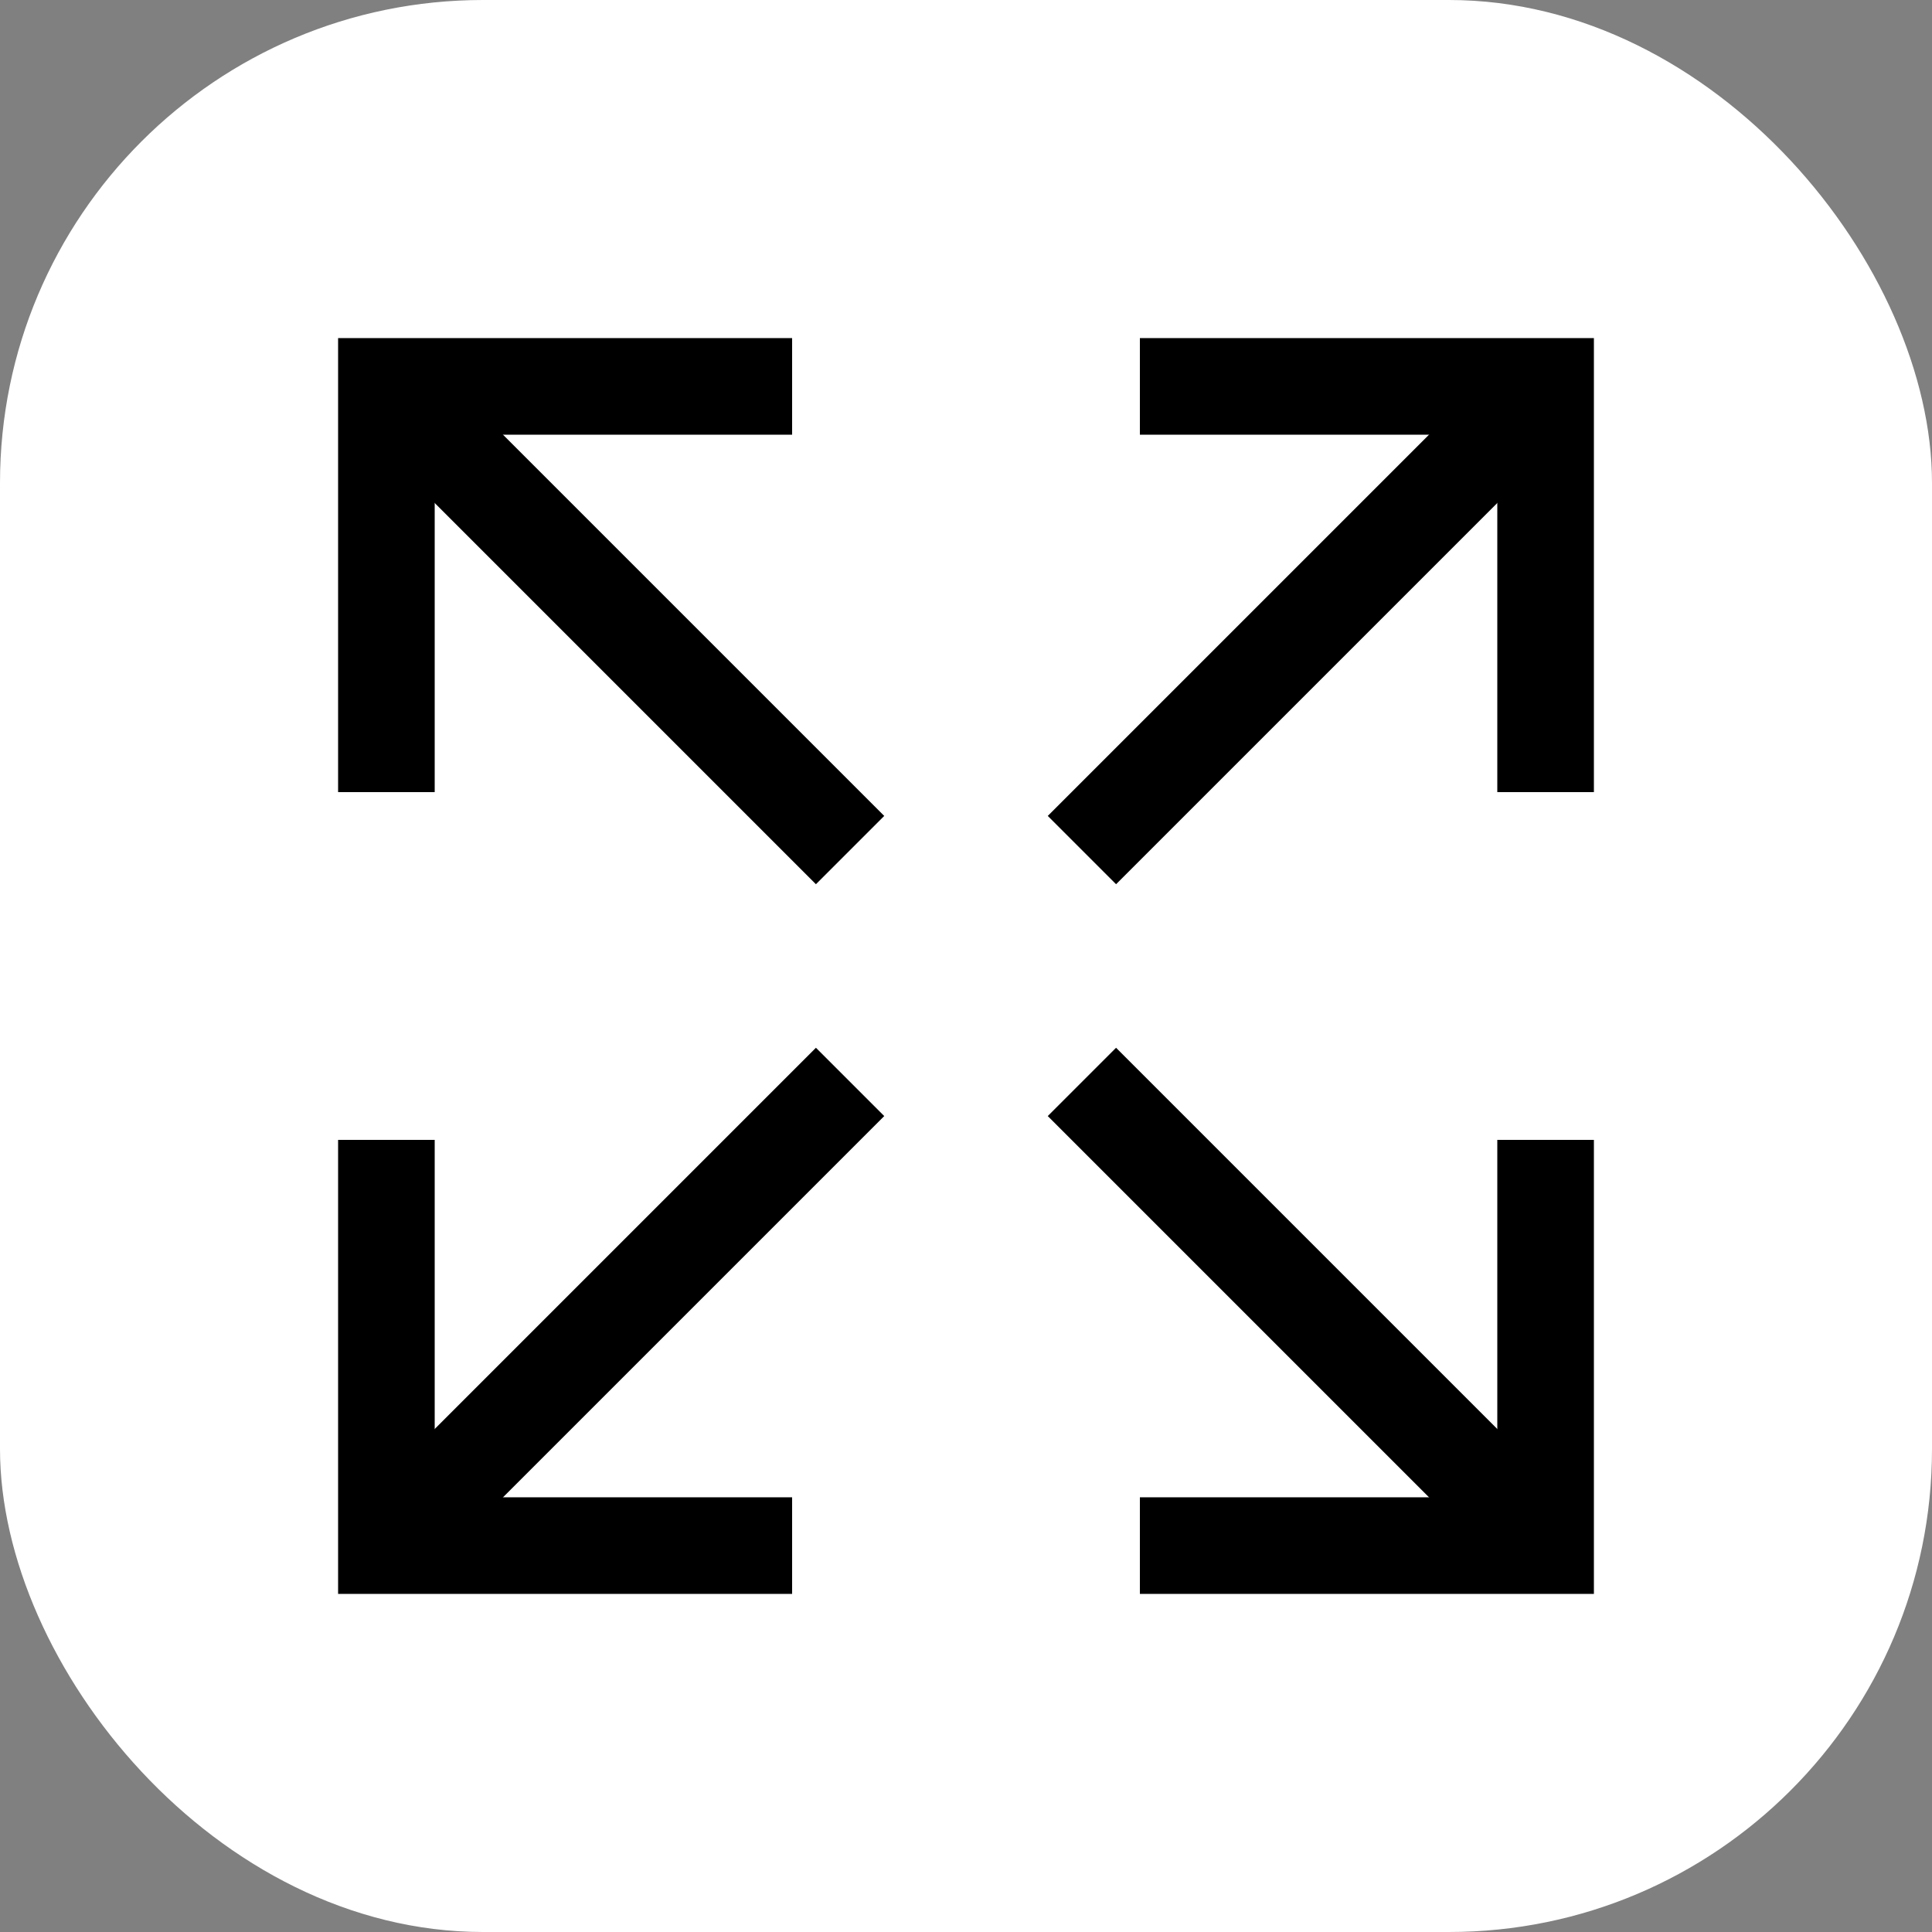
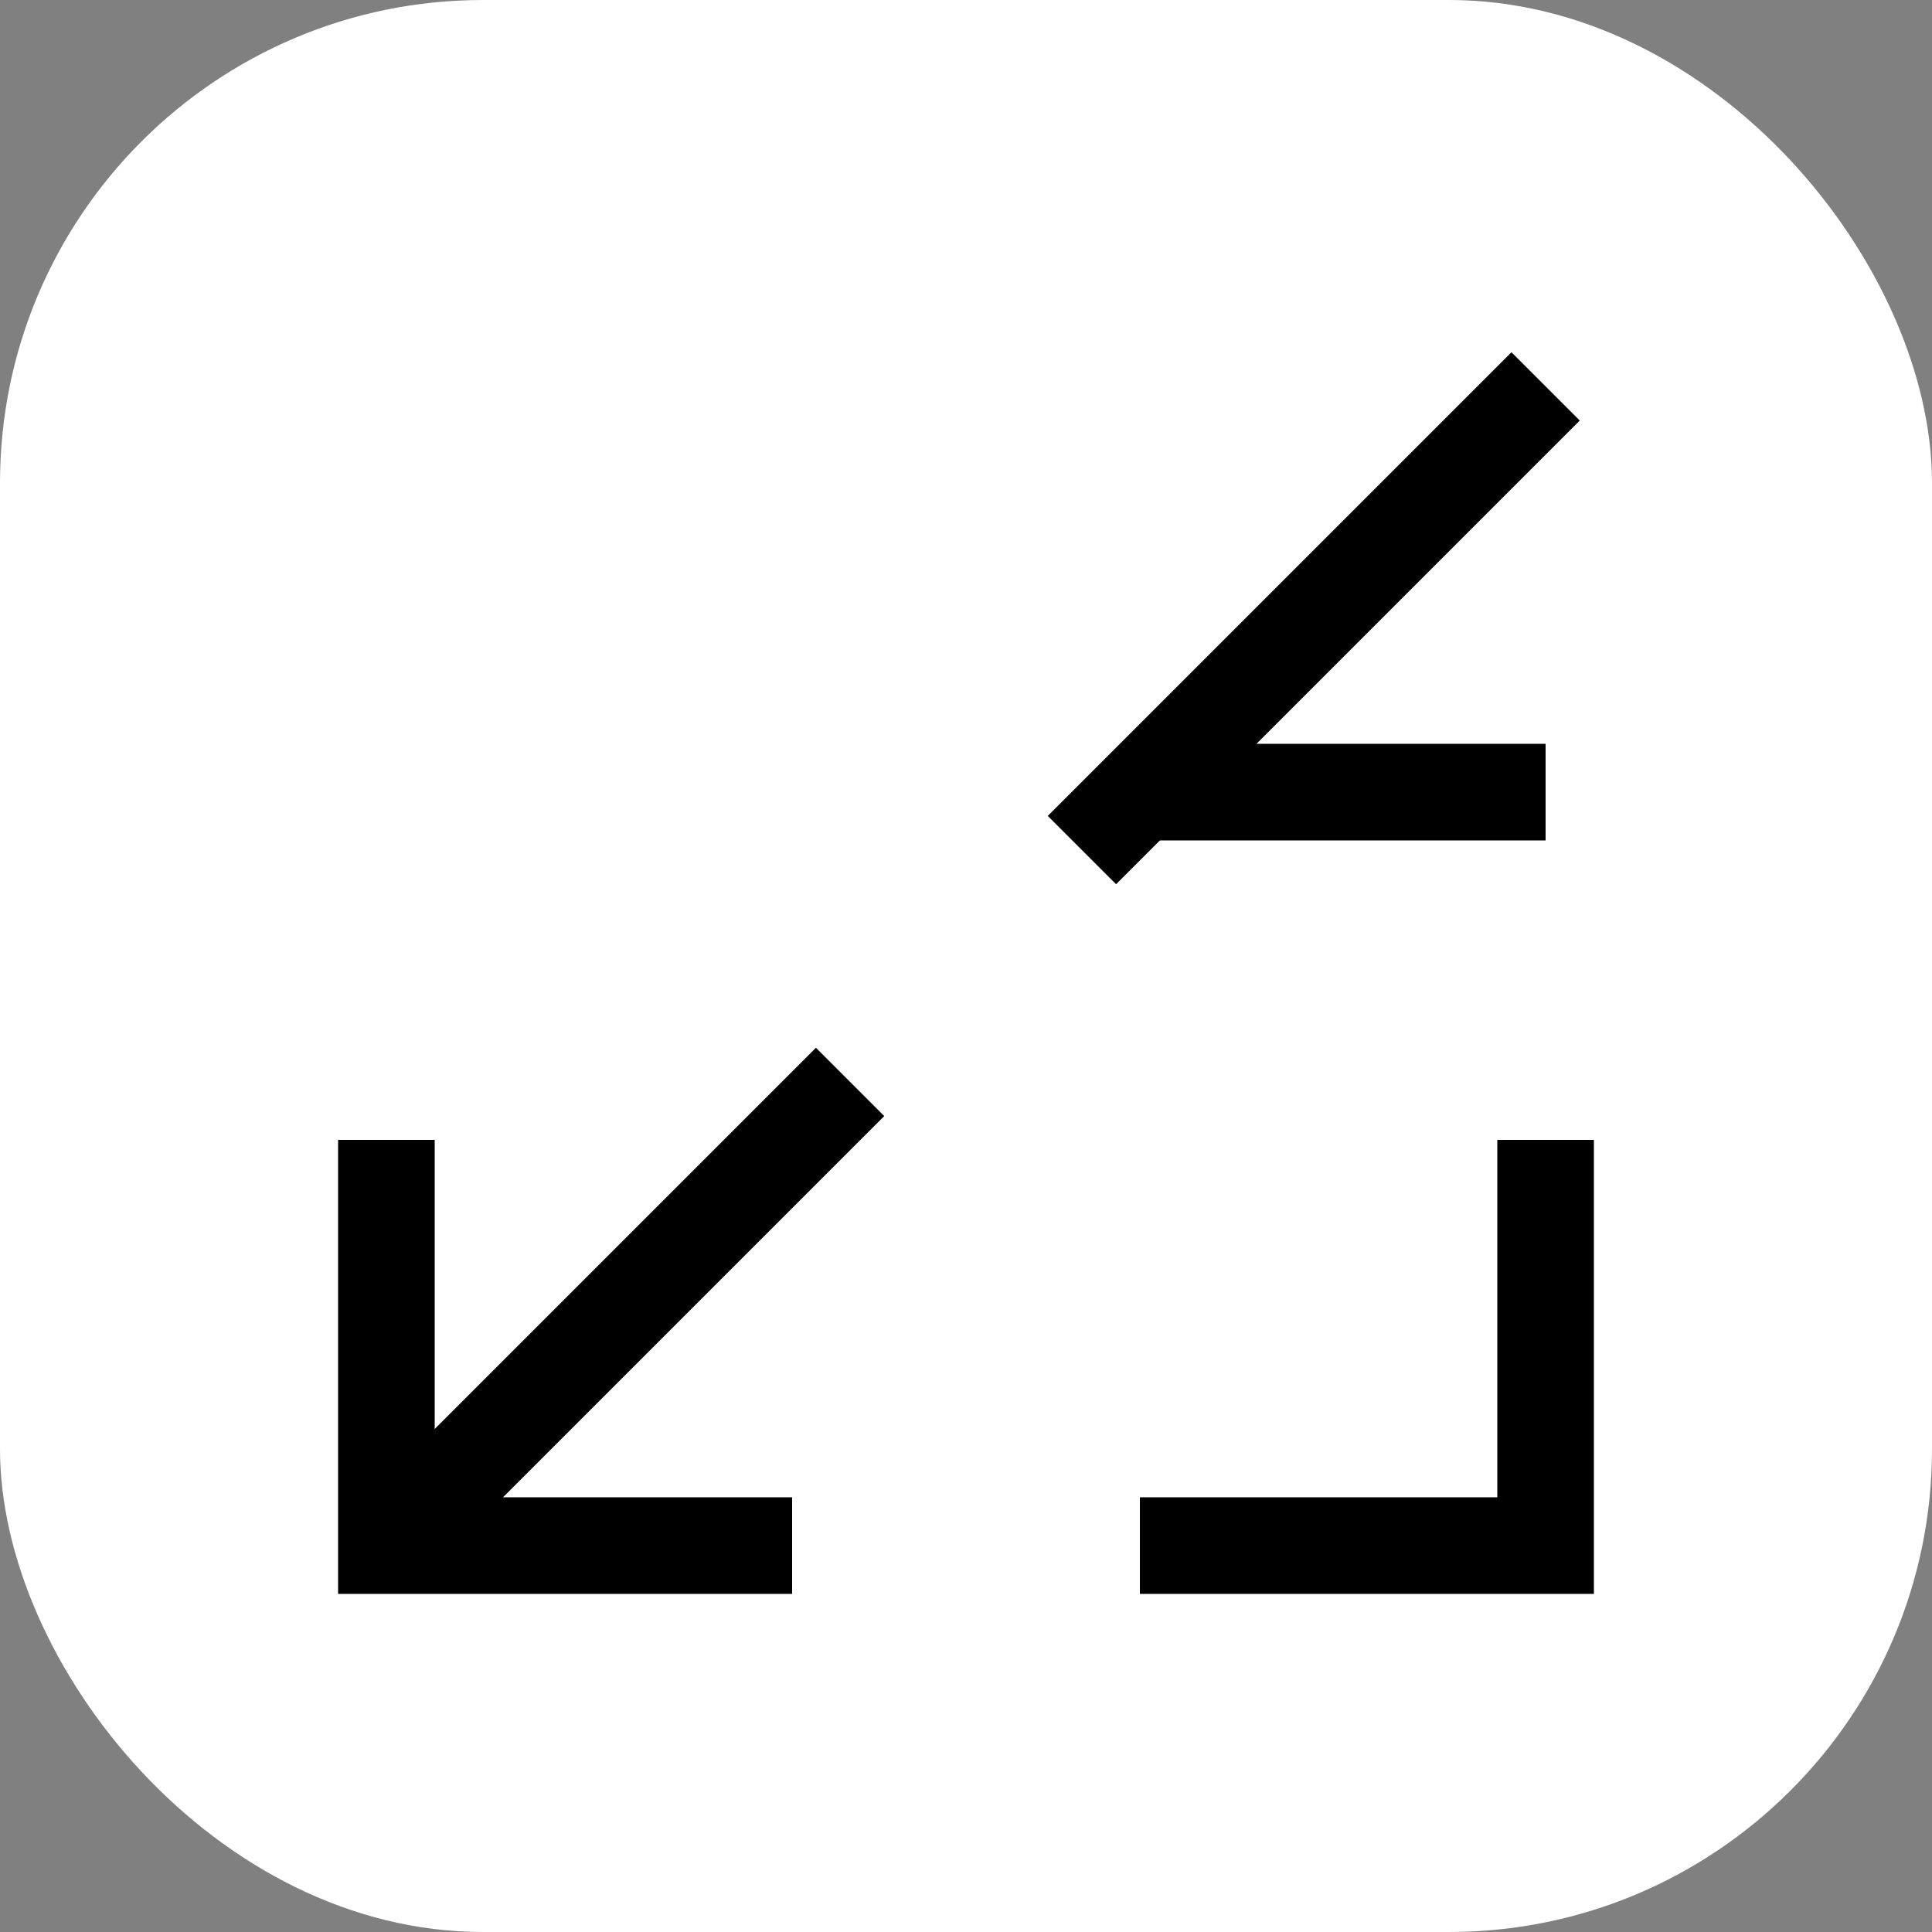
<svg xmlns="http://www.w3.org/2000/svg" width="40" height="40" viewBox="0 0 40 40" fill="none">
  <rect x="0" y="0" width="40" height="40" fill="#808080" stroke="none" />
  <rect width="40" height="40" rx="10" fill="white" />
-   <path d="M8 16.4V8H16.4" stroke="black" stroke-width="2" />
-   <path d="M22.4 22.4L32 32" stroke="black" stroke-width="2" />
-   <path d="M8 8L17.6 17.6" stroke="black" stroke-width="2" />
  <path d="M32 23.6V32H23.6" stroke="black" stroke-width="2" />
  <path d="M8 23.6V32H16.4" stroke="black" stroke-width="2" />
  <path d="M22.4 17.6L32 8" stroke="black" stroke-width="2" />
  <path d="M8 32L17.6 22.4" stroke="black" stroke-width="2" />
-   <path d="M32 16.4V8H23.6" stroke="black" stroke-width="2" />
+   <path d="M32 16.4H23.6" stroke="black" stroke-width="2" />
</svg>